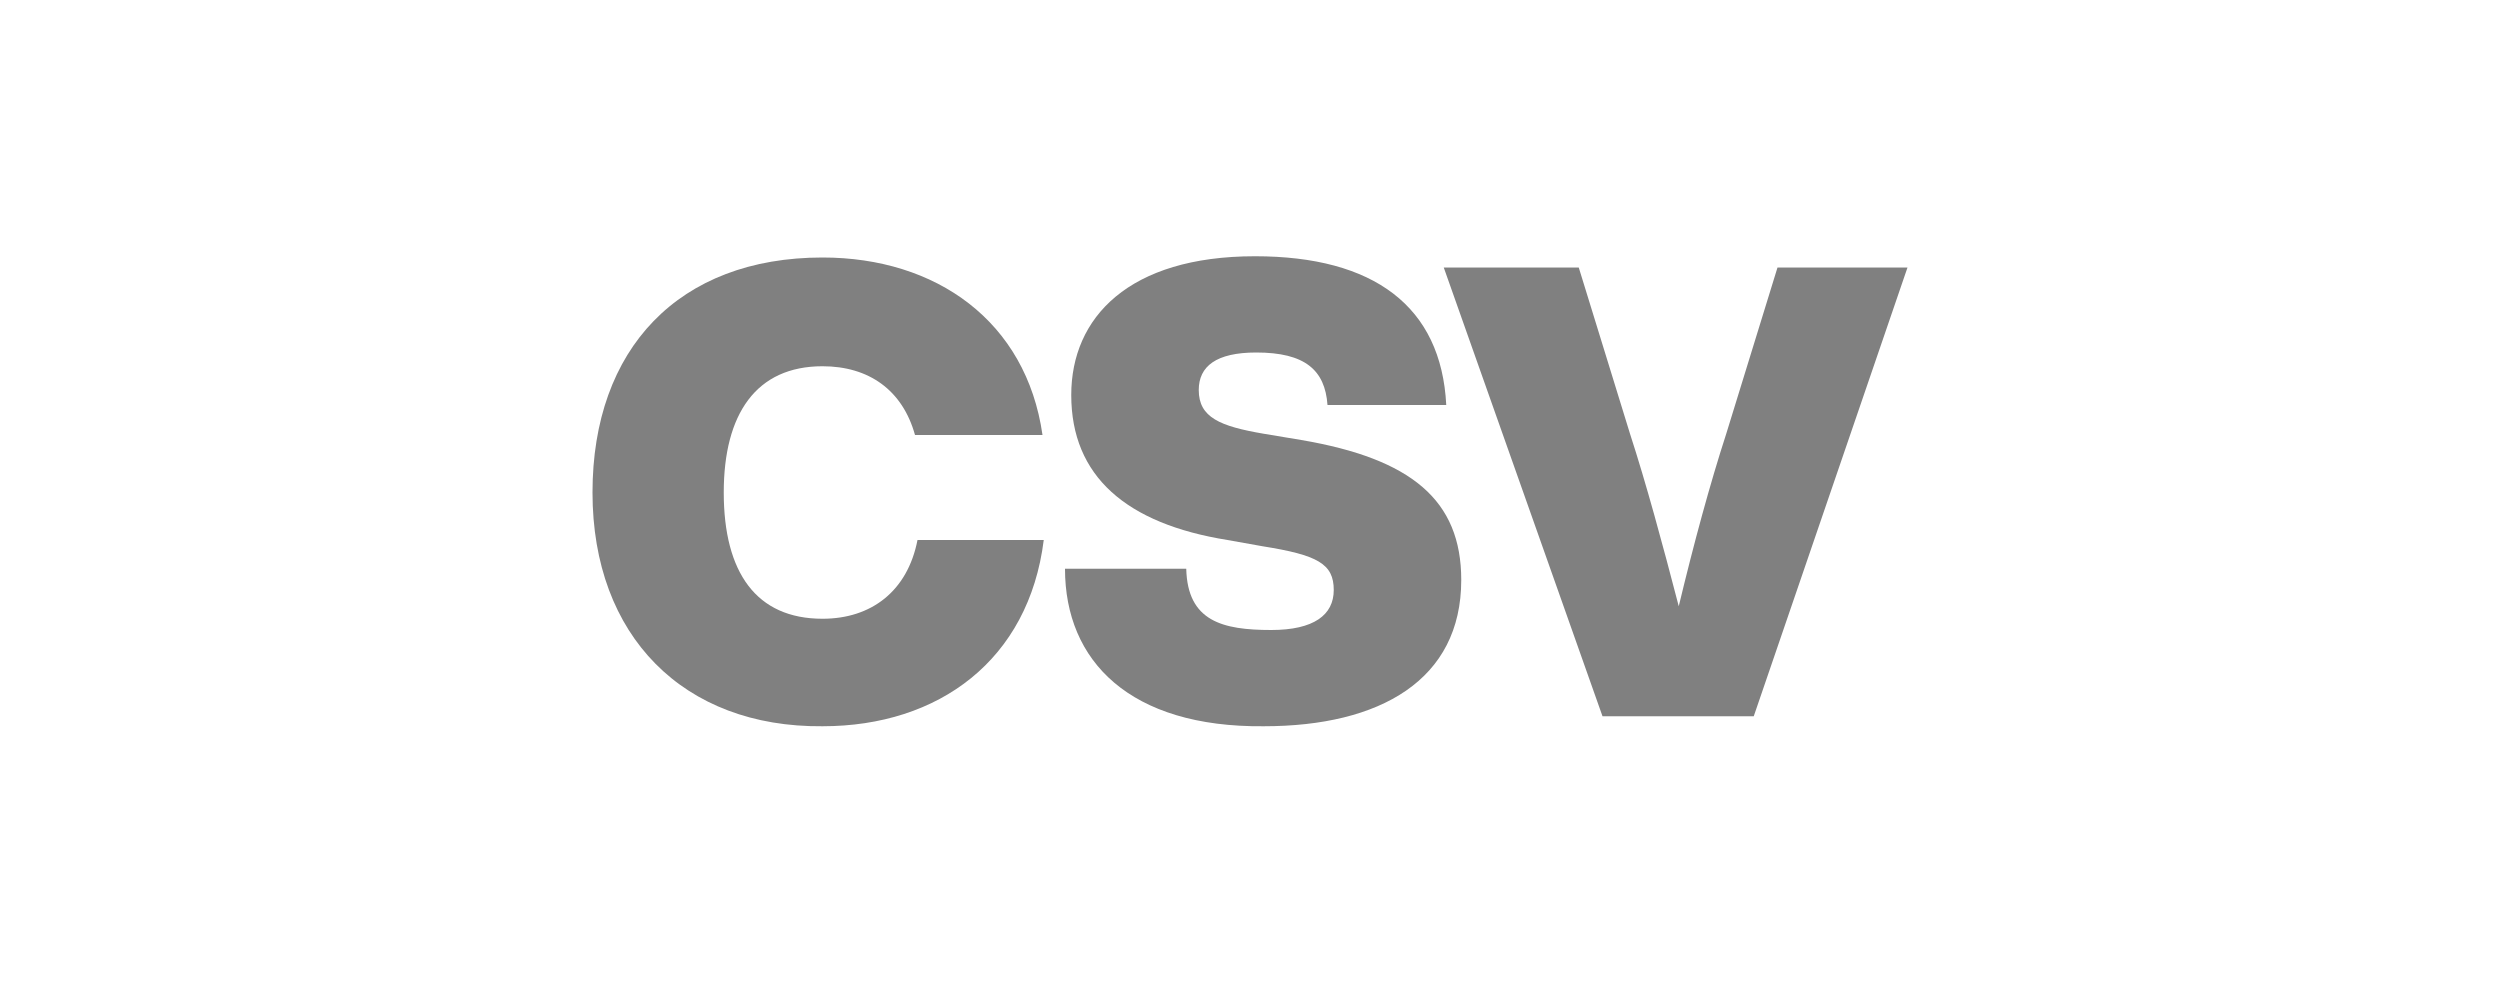
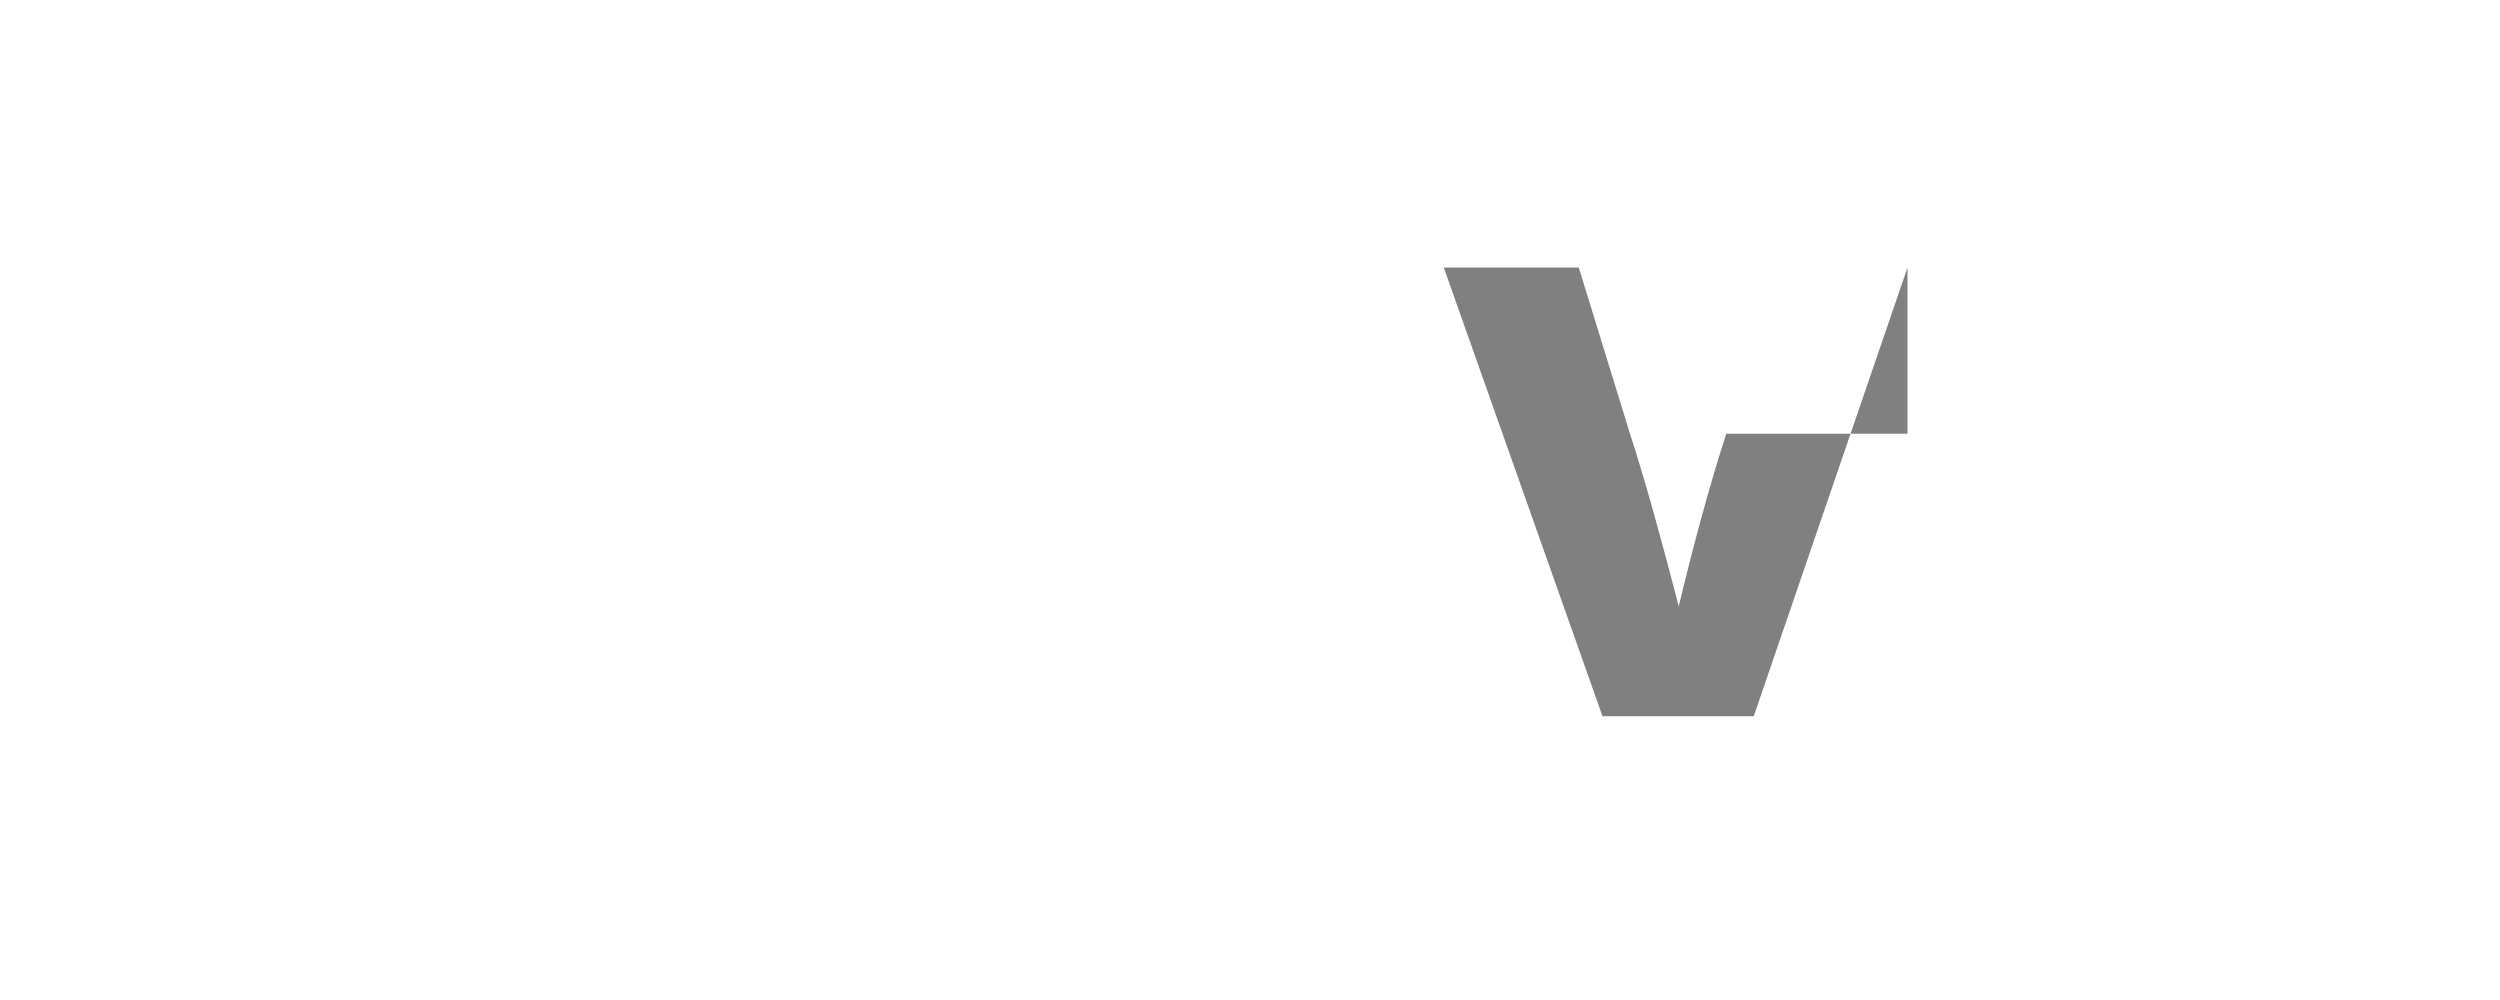
<svg xmlns="http://www.w3.org/2000/svg" id="Ebene_1" x="0px" y="0px" viewBox="0 0 200 80" style="enable-background:new 0 0 200 80;" xml:space="preserve">
  <style type="text/css">	.st0{fill:#808080;}</style>
  <g>
-     <path class="st0" d="M47.4,39.4c0-11.5,6.9-18.8,18.4-18.8c9.1,0,16.3,5.1,17.6,14.2H73.2c-1-3.6-3.7-5.5-7.4-5.5  c-5.3,0-7.9,3.8-7.9,10.1c0,6.4,2.6,10.1,7.9,10.1c3.9,0,6.8-2.2,7.6-6.3h10.1c-1.2,9.6-8.4,14.9-17.7,14.9  C54.7,58.2,47.4,50.9,47.4,39.4z" />
-     <path class="st0" d="M85.2,45.5h9.7c0.1,4.2,2.9,4.9,6.8,4.9c3.4,0,5-1.2,5-3.2c0-2.1-1.3-2.8-5.7-3.5l-2.8-0.5  c-8.1-1.3-12.5-5.1-12.5-11.6c0-6.2,4.6-11.1,14.7-11.1c9.5,0,14.9,4,15.3,11.9h-9.5c-0.2-2.8-1.8-4.2-5.7-4.2  c-3.2,0-4.6,1.1-4.6,3c0,2.2,1.7,2.9,5.2,3.5l3,0.5c8.8,1.5,12.8,4.8,12.8,11.2c0,8-6.5,11.7-15.8,11.7  C90.4,58.2,85.2,52.9,85.2,45.5z" />
-     <path class="st0" d="M152.6,21.4l-12.3,35.9h-12.1l-12.7-35.9h10.8l4.1,13.3c1.3,4,2.6,8.8,3.9,13.8c1.2-5,2.5-9.8,3.8-13.8  l4.1-13.3H152.6z" />
+     <path class="st0" d="M152.6,21.4l-12.3,35.9h-12.1l-12.7-35.9h10.8l4.1,13.3c1.3,4,2.6,8.8,3.9,13.8c1.2-5,2.5-9.8,3.8-13.8  H152.6z" />
  </g>
</svg>